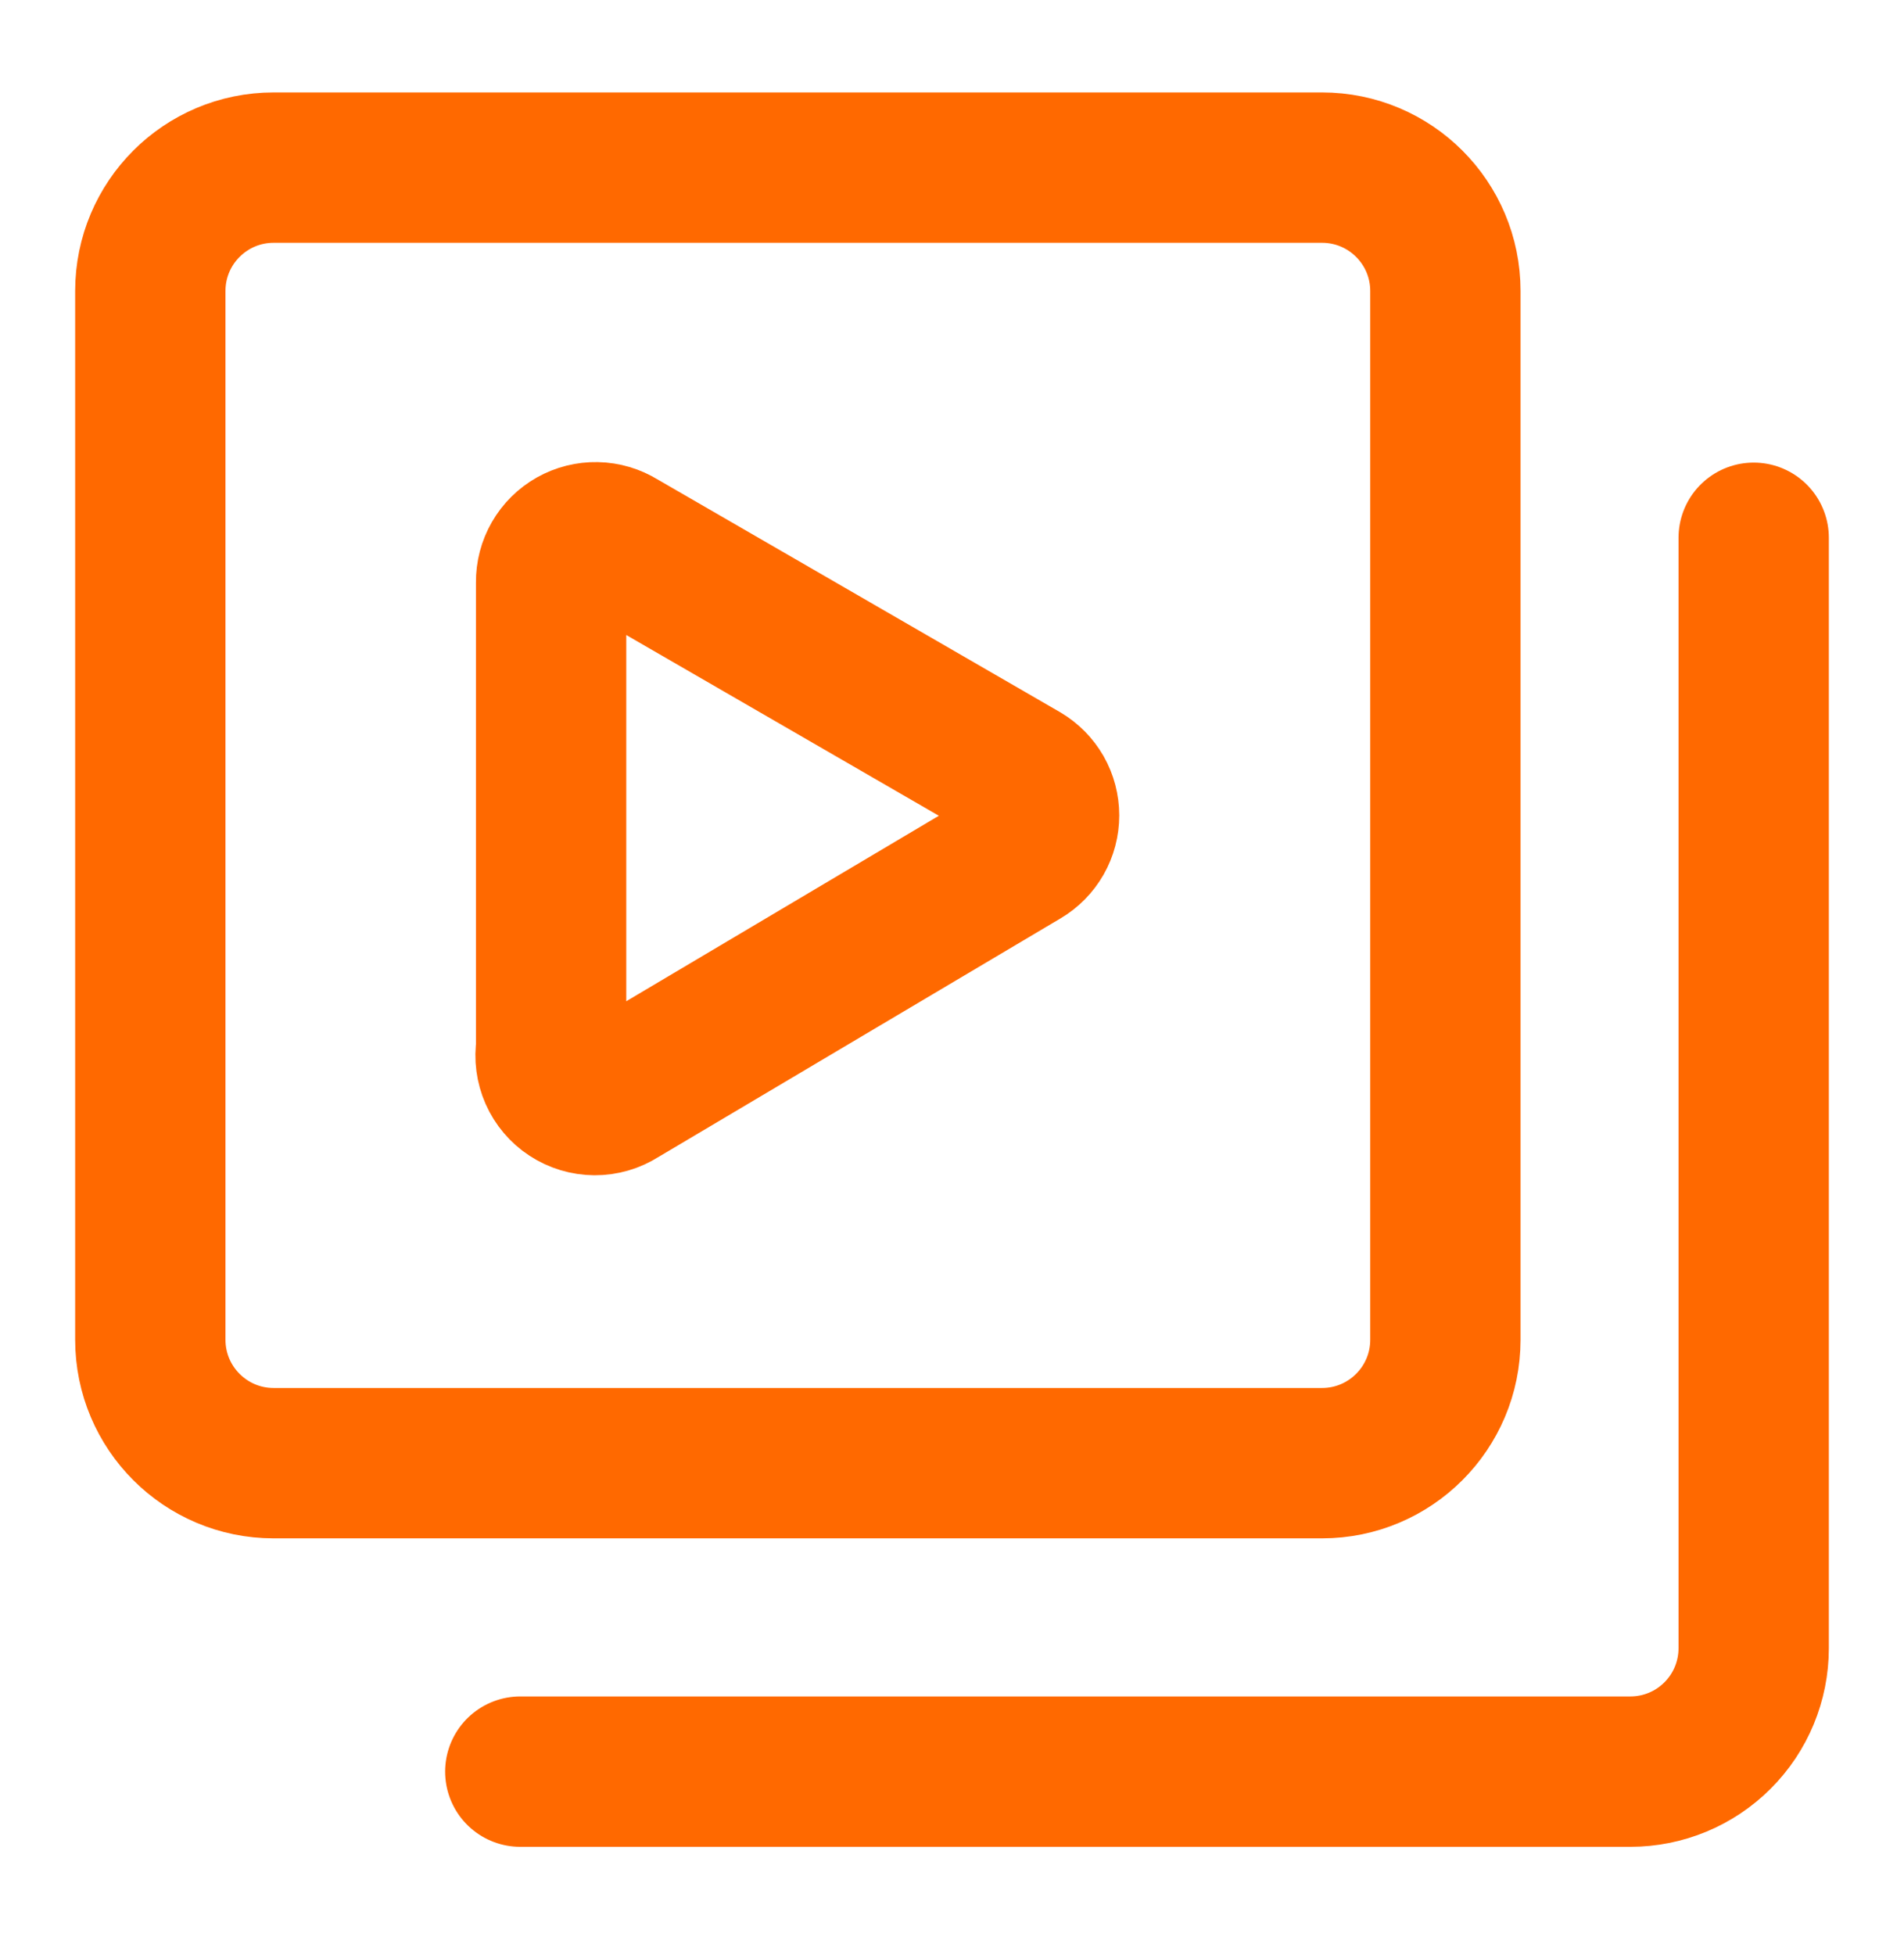
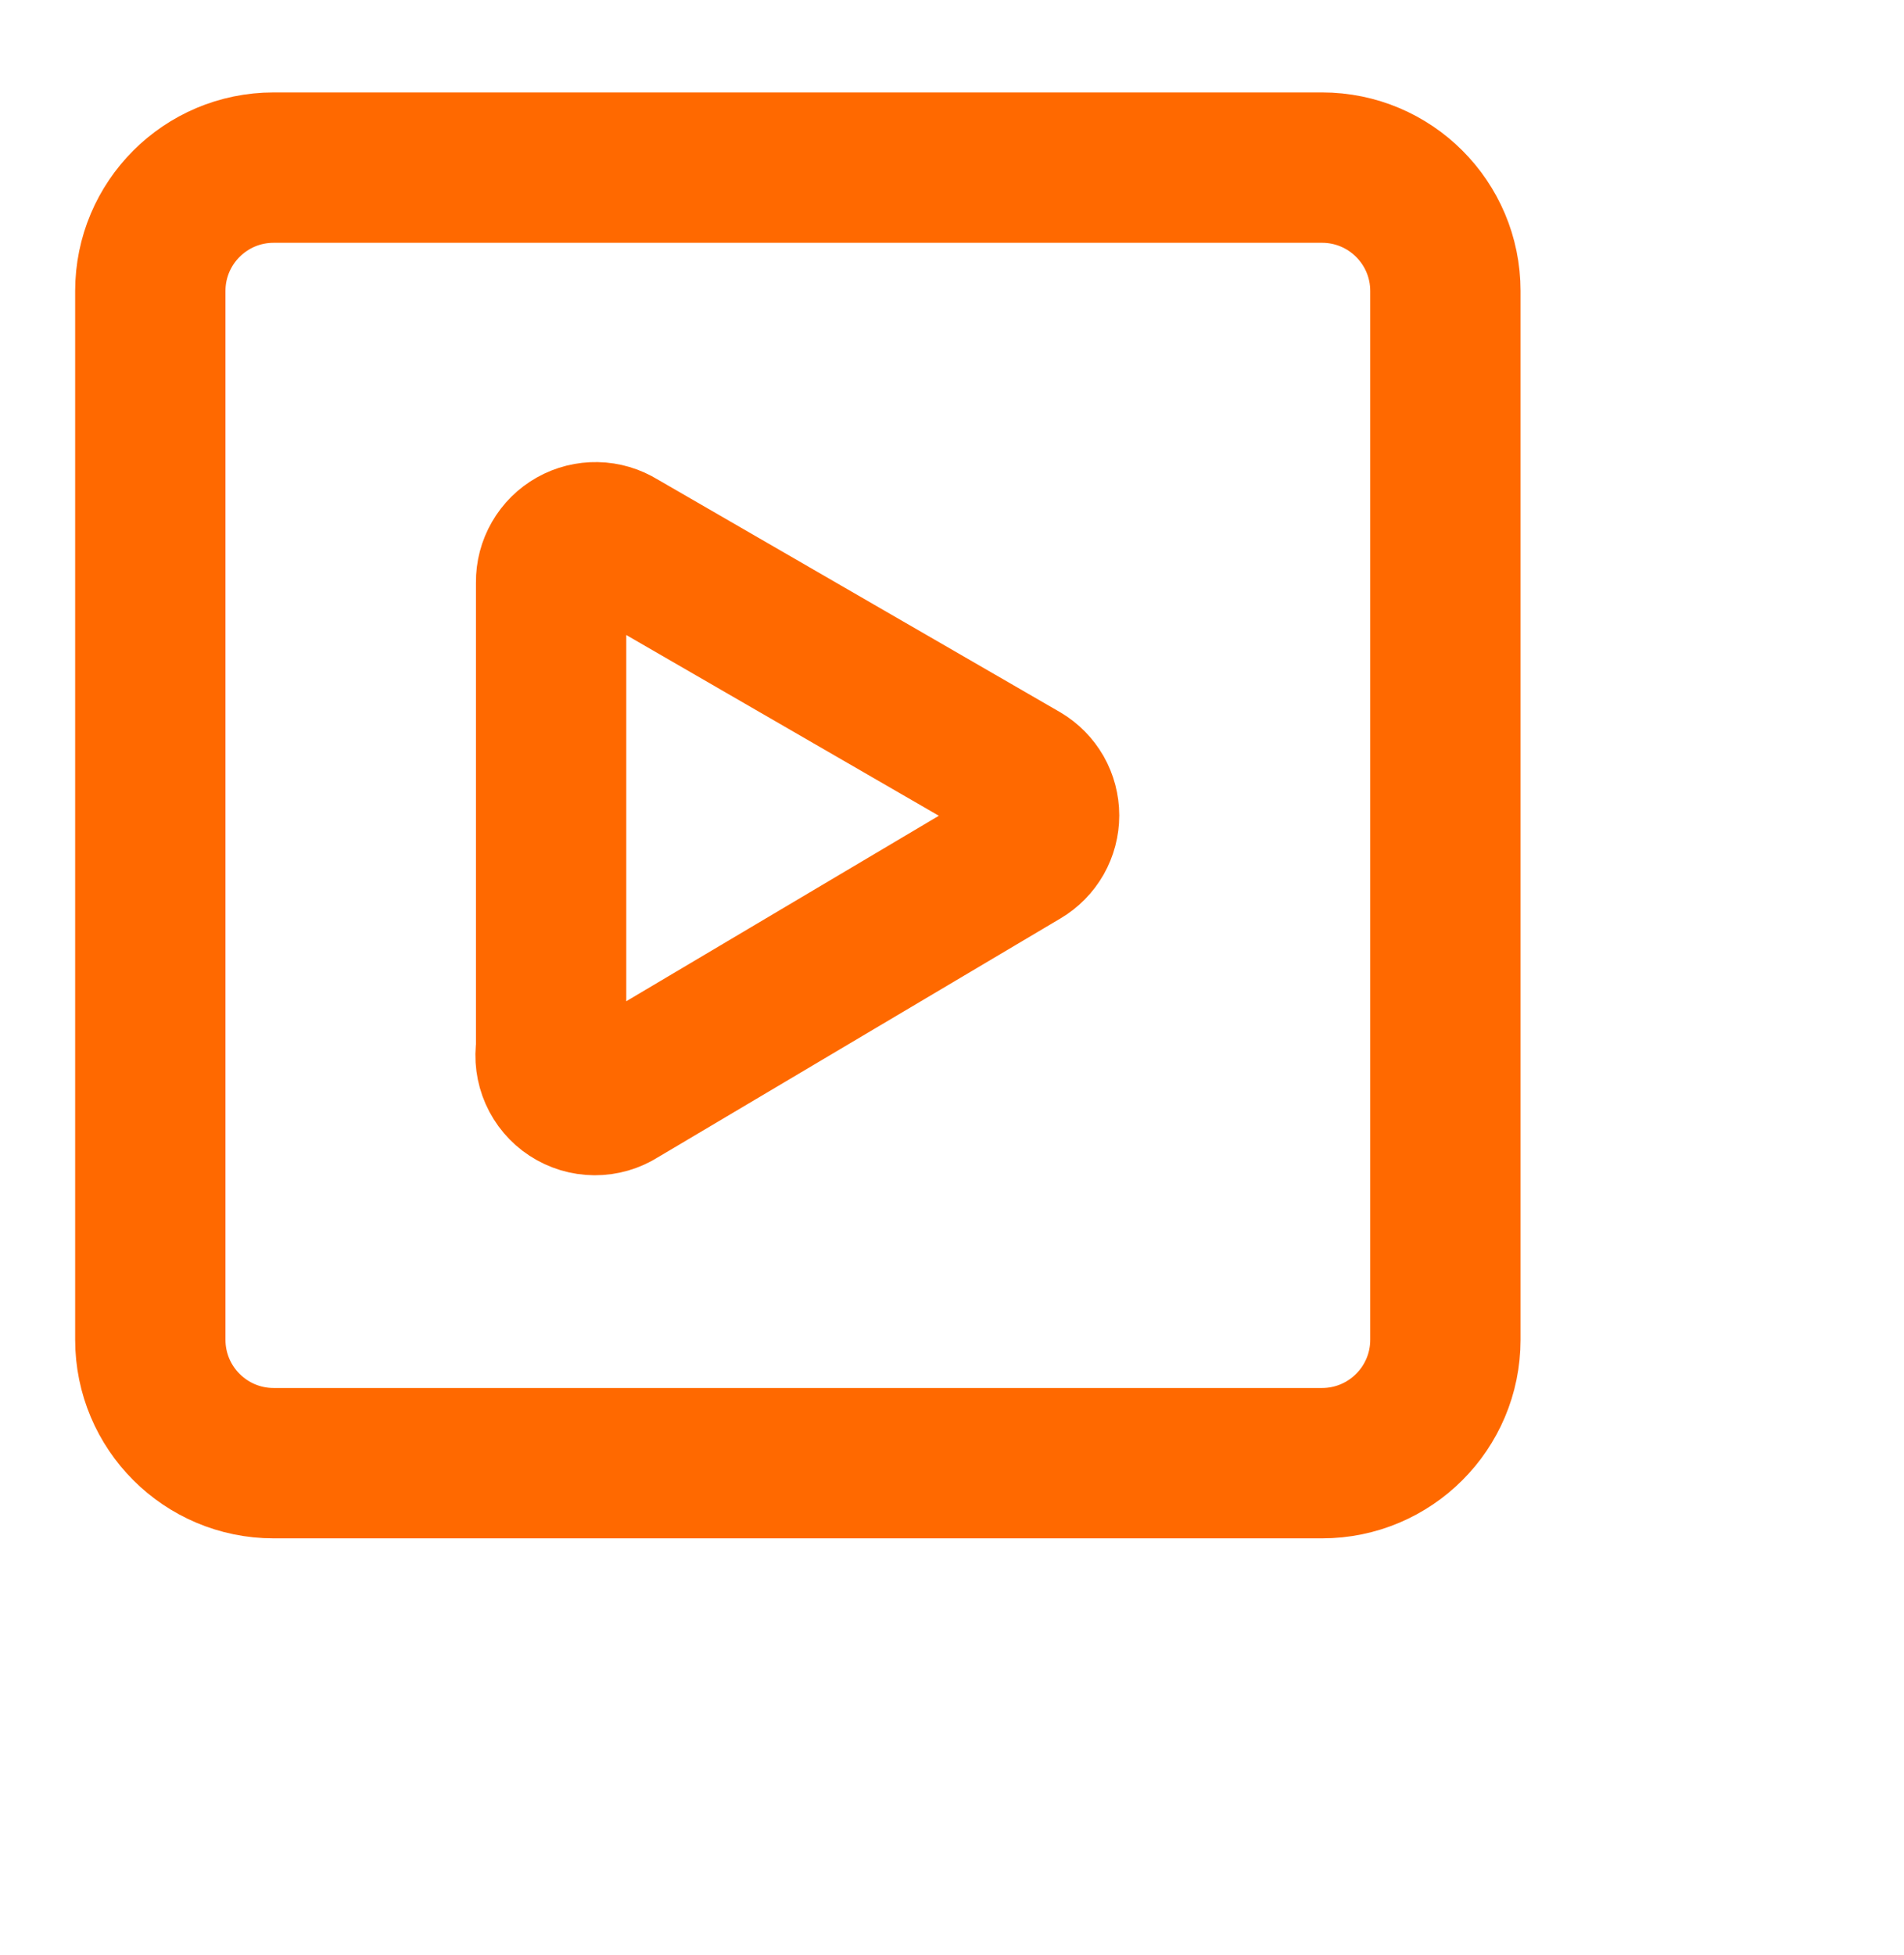
<svg xmlns="http://www.w3.org/2000/svg" width="38" height="39" viewBox="0 0 38 39" fill="none">
  <path d="M26.385 3.344H5.461C4.102 3.344 3 4.446 3 5.805V26.729C3 28.088 4.102 29.191 5.461 29.191H26.385C27.745 29.191 28.847 28.088 28.847 26.729V5.805C28.847 4.446 27.745 3.344 26.385 3.344Z" stroke="#FF6900" stroke-width="3" stroke-linecap="round" stroke-linejoin="round" />
-   <path d="M35 10.729V32.883C35 33.536 34.741 34.163 34.279 34.624C33.818 35.086 33.191 35.345 32.539 35.345H10.384" stroke="#FF6900" stroke-width="3" stroke-linecap="round" stroke-linejoin="round" />
  <path d="M10.999 20.92V11.615C10.997 11.457 11.038 11.3 11.118 11.162C11.197 11.025 11.312 10.911 11.45 10.833C11.589 10.755 11.745 10.716 11.904 10.719C12.063 10.722 12.218 10.768 12.353 10.852L20.403 15.505C20.535 15.583 20.645 15.695 20.722 15.828C20.798 15.962 20.838 16.114 20.838 16.268C20.838 16.422 20.798 16.573 20.722 16.707C20.645 16.841 20.535 16.953 20.403 17.031L12.353 21.806C12.209 21.899 12.041 21.948 11.87 21.947C11.699 21.946 11.532 21.896 11.389 21.802C11.246 21.709 11.133 21.575 11.064 21.419C10.995 21.262 10.972 21.089 10.999 20.92Z" stroke="#FF6900" stroke-width="3" stroke-linecap="round" stroke-linejoin="round" />
</svg>